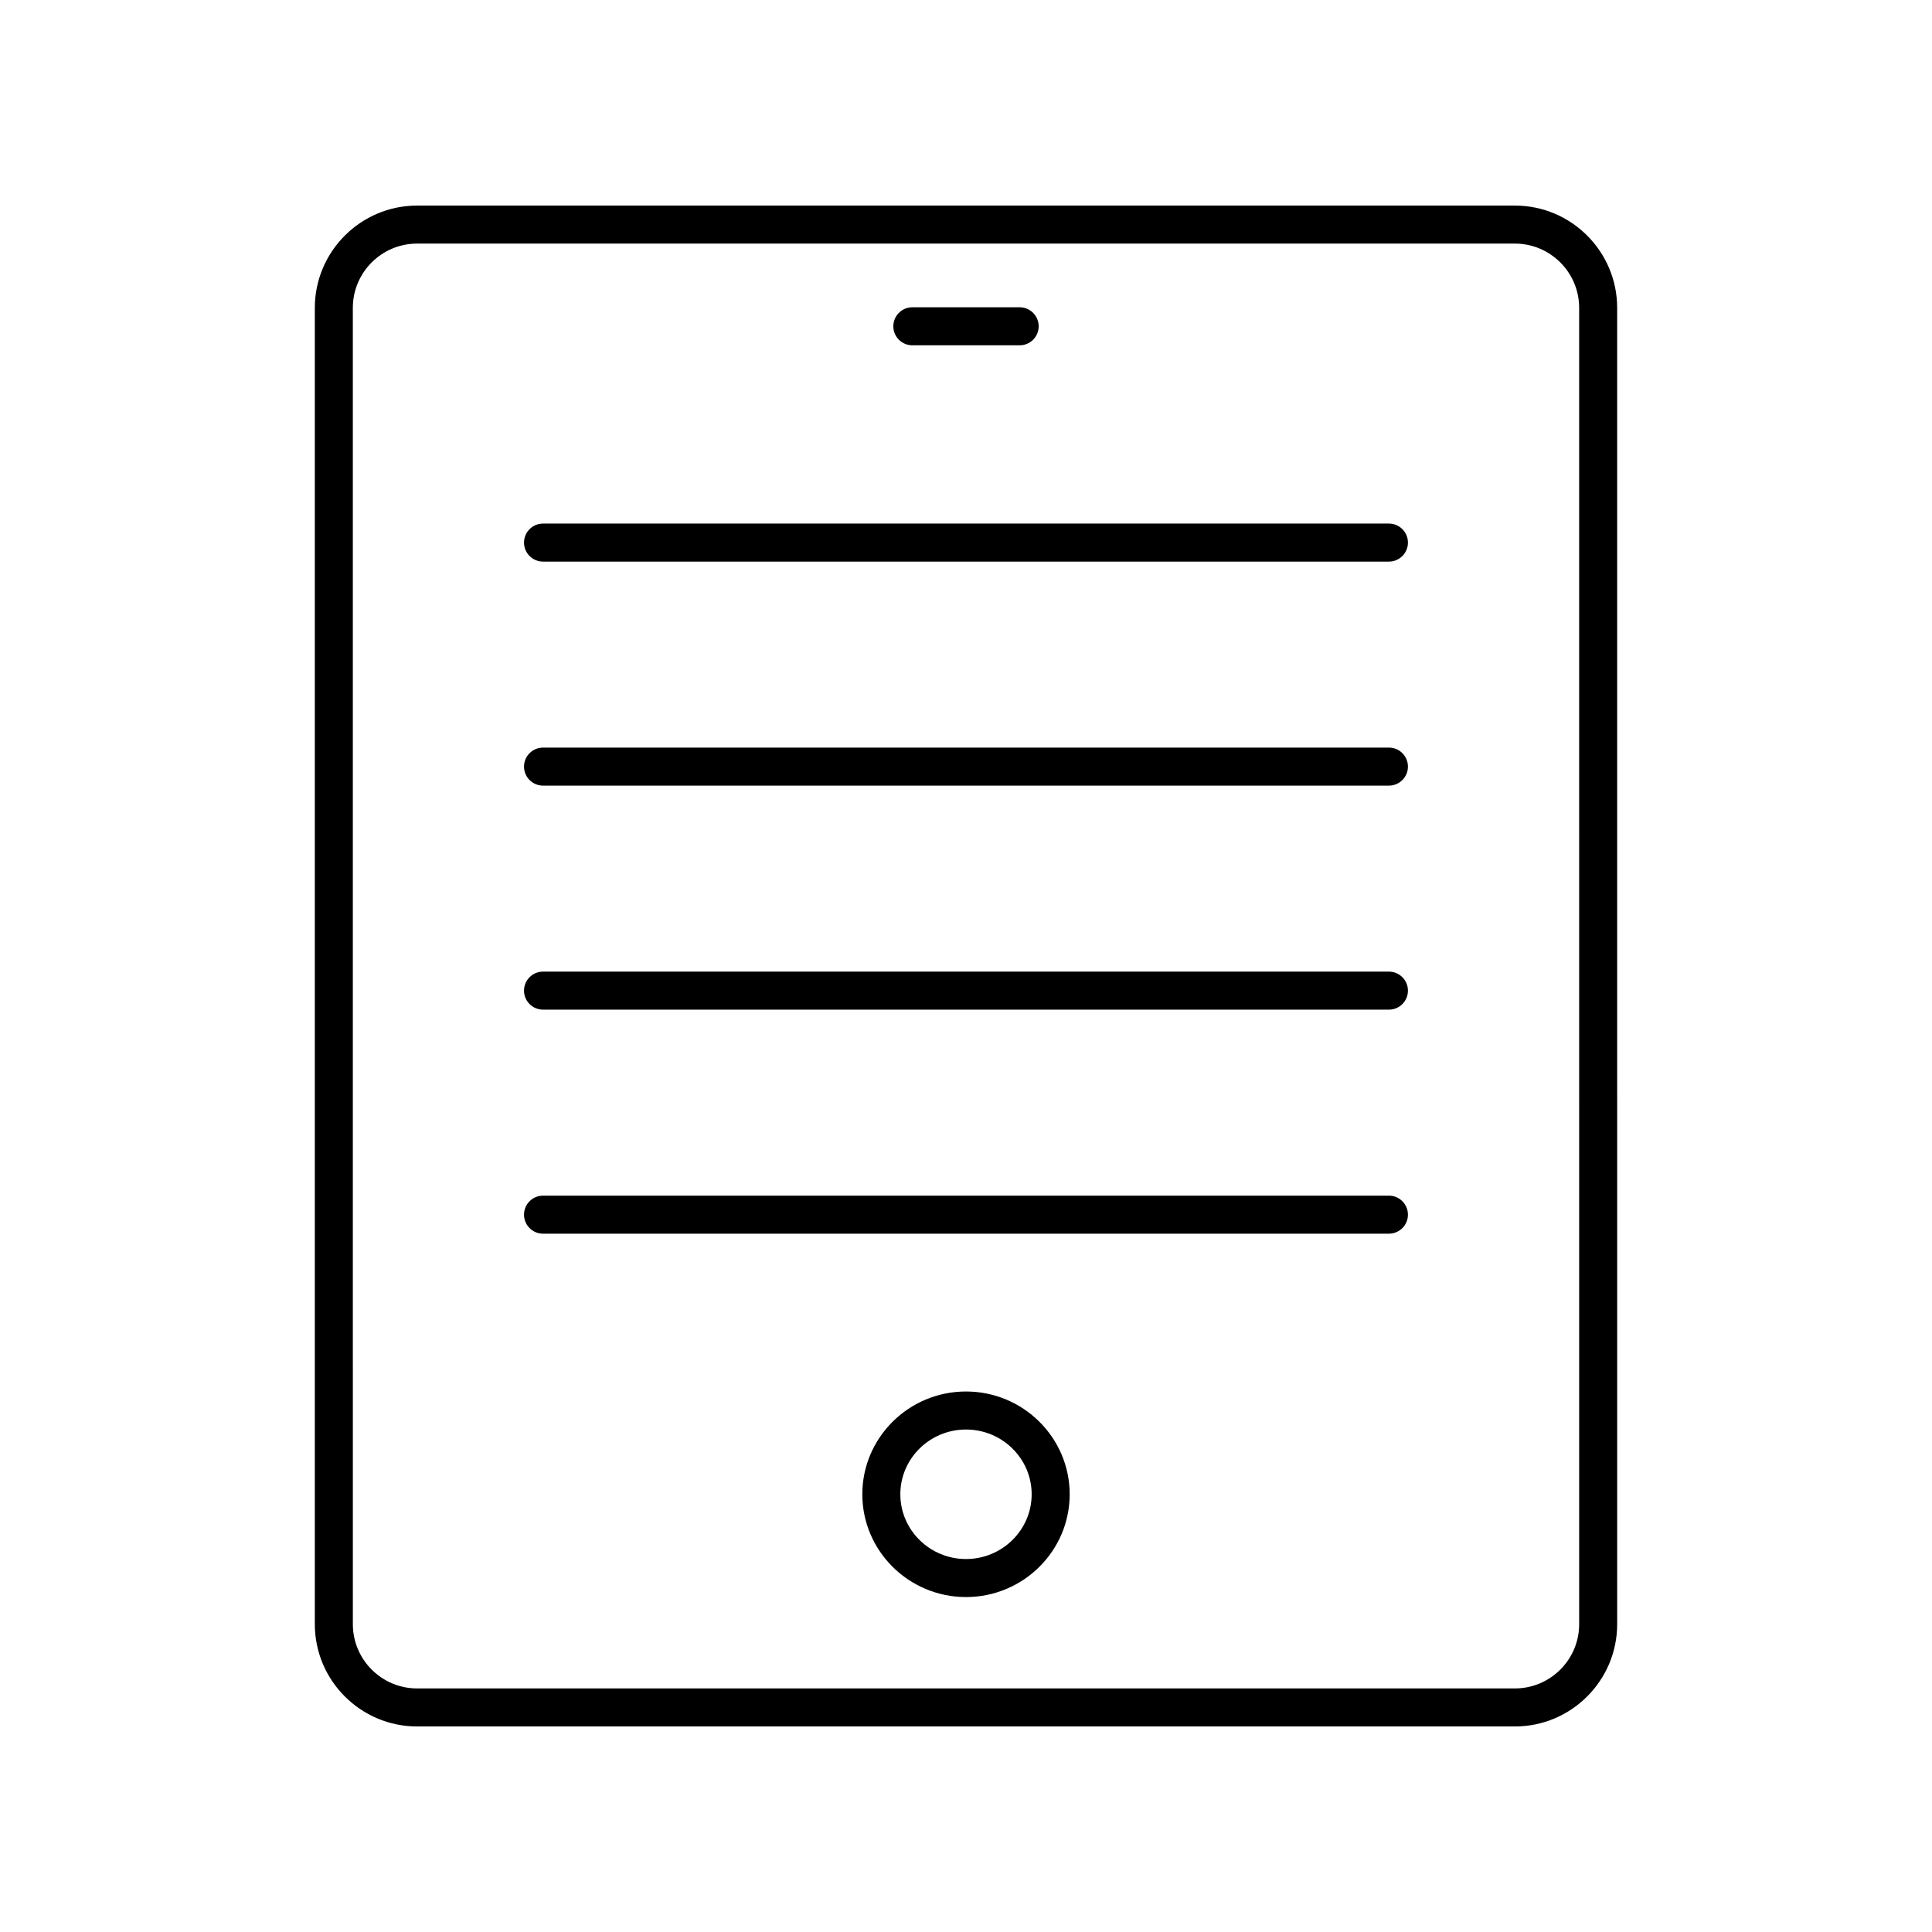
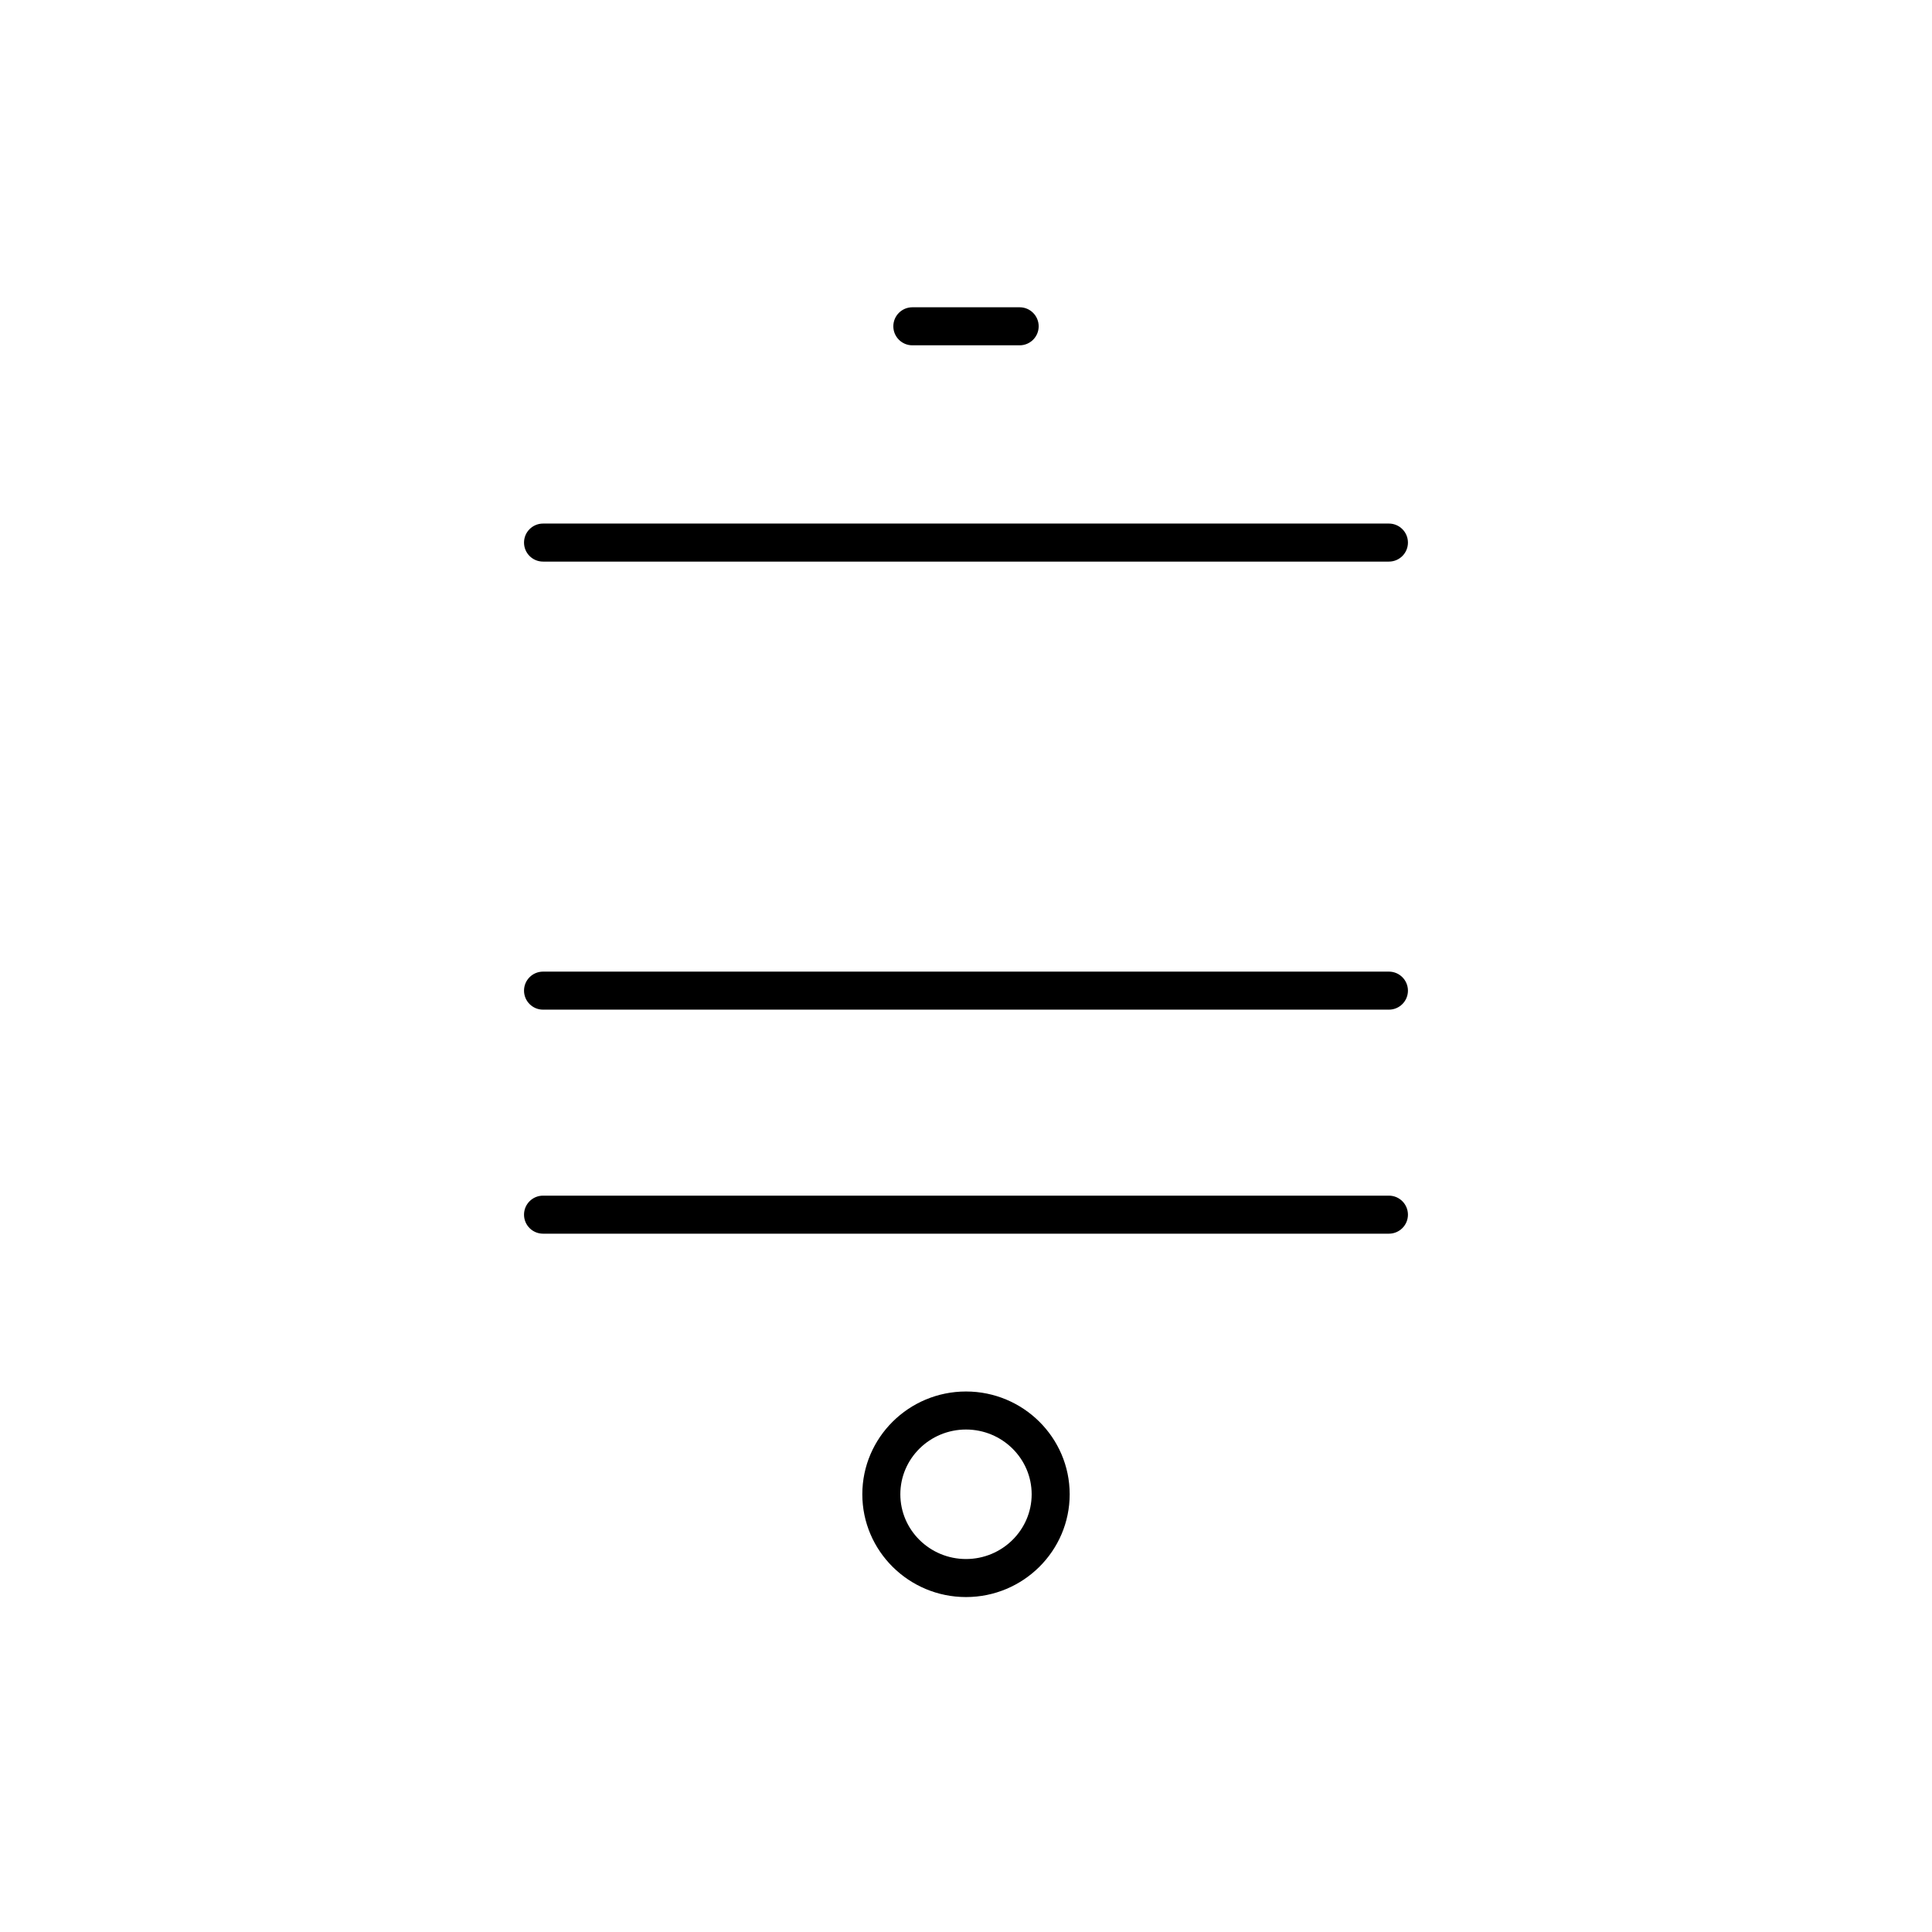
<svg xmlns="http://www.w3.org/2000/svg" fill="#000000" width="800px" height="800px" version="1.1" viewBox="144 144 512 512">
  <g>
-     <path d="m545.46 198.48h-290.92c-14.945 0-27.109 12.164-27.109 27.109v348.83c0 14.945 12.16 27.109 27.109 27.109h290.92c14.945 0 27.109-12.164 27.109-27.109l-0.004-348.83c0-14.949-12.16-27.109-27.109-27.109zm17.035 375.94c0 9.391-7.641 17.031-17.035 17.031h-290.92c-9.391 0-17.031-7.641-17.031-17.031l-0.004-348.83c0-9.395 7.641-17.035 17.035-17.035h290.92c9.391 0 17.031 7.641 17.031 17.031z" />
    <path d="m400 512.76c-15.152 0-27.477 12.219-27.477 27.238s12.328 27.238 27.477 27.238c15.152 0 27.477-12.219 27.477-27.238s-12.328-27.238-27.477-27.238zm0 44.398c-9.598 0-17.402-7.699-17.402-17.16 0-9.465 7.805-17.16 17.402-17.16s17.402 7.699 17.402 17.16-7.809 17.16-17.402 17.16z" />
    <path d="m385.78 235.51h28.441c2.781 0 5.039-2.254 5.039-5.039 0-2.781-2.254-5.039-5.039-5.039h-28.441c-2.781 0-5.039 2.254-5.039 5.039 0 2.781 2.258 5.039 5.039 5.039z" />
    <path d="m512.08 460.86h-224.17c-2.781 0-5.039 2.254-5.039 5.039 0 2.781 2.254 5.039 5.039 5.039h224.17c2.781 0 5.039-2.254 5.039-5.039-0.004-2.781-2.258-5.039-5.043-5.039z" />
    <path d="m512.08 401.49h-224.17c-2.781 0-5.039 2.254-5.039 5.039 0 2.781 2.254 5.039 5.039 5.039h224.17c2.781 0 5.039-2.254 5.039-5.039-0.004-2.781-2.258-5.039-5.043-5.039z" />
-     <path d="m512.08 342.12h-224.17c-2.781 0-5.039 2.254-5.039 5.039 0 2.781 2.254 5.039 5.039 5.039h224.17c2.781 0 5.039-2.254 5.039-5.039-0.004-2.785-2.258-5.039-5.043-5.039z" />
    <path d="m512.08 282.75h-224.17c-2.781 0-5.039 2.254-5.039 5.039 0 2.781 2.254 5.039 5.039 5.039h224.17c2.781 0 5.039-2.254 5.039-5.039-0.004-2.785-2.258-5.039-5.043-5.039z" />
  </g>
</svg>